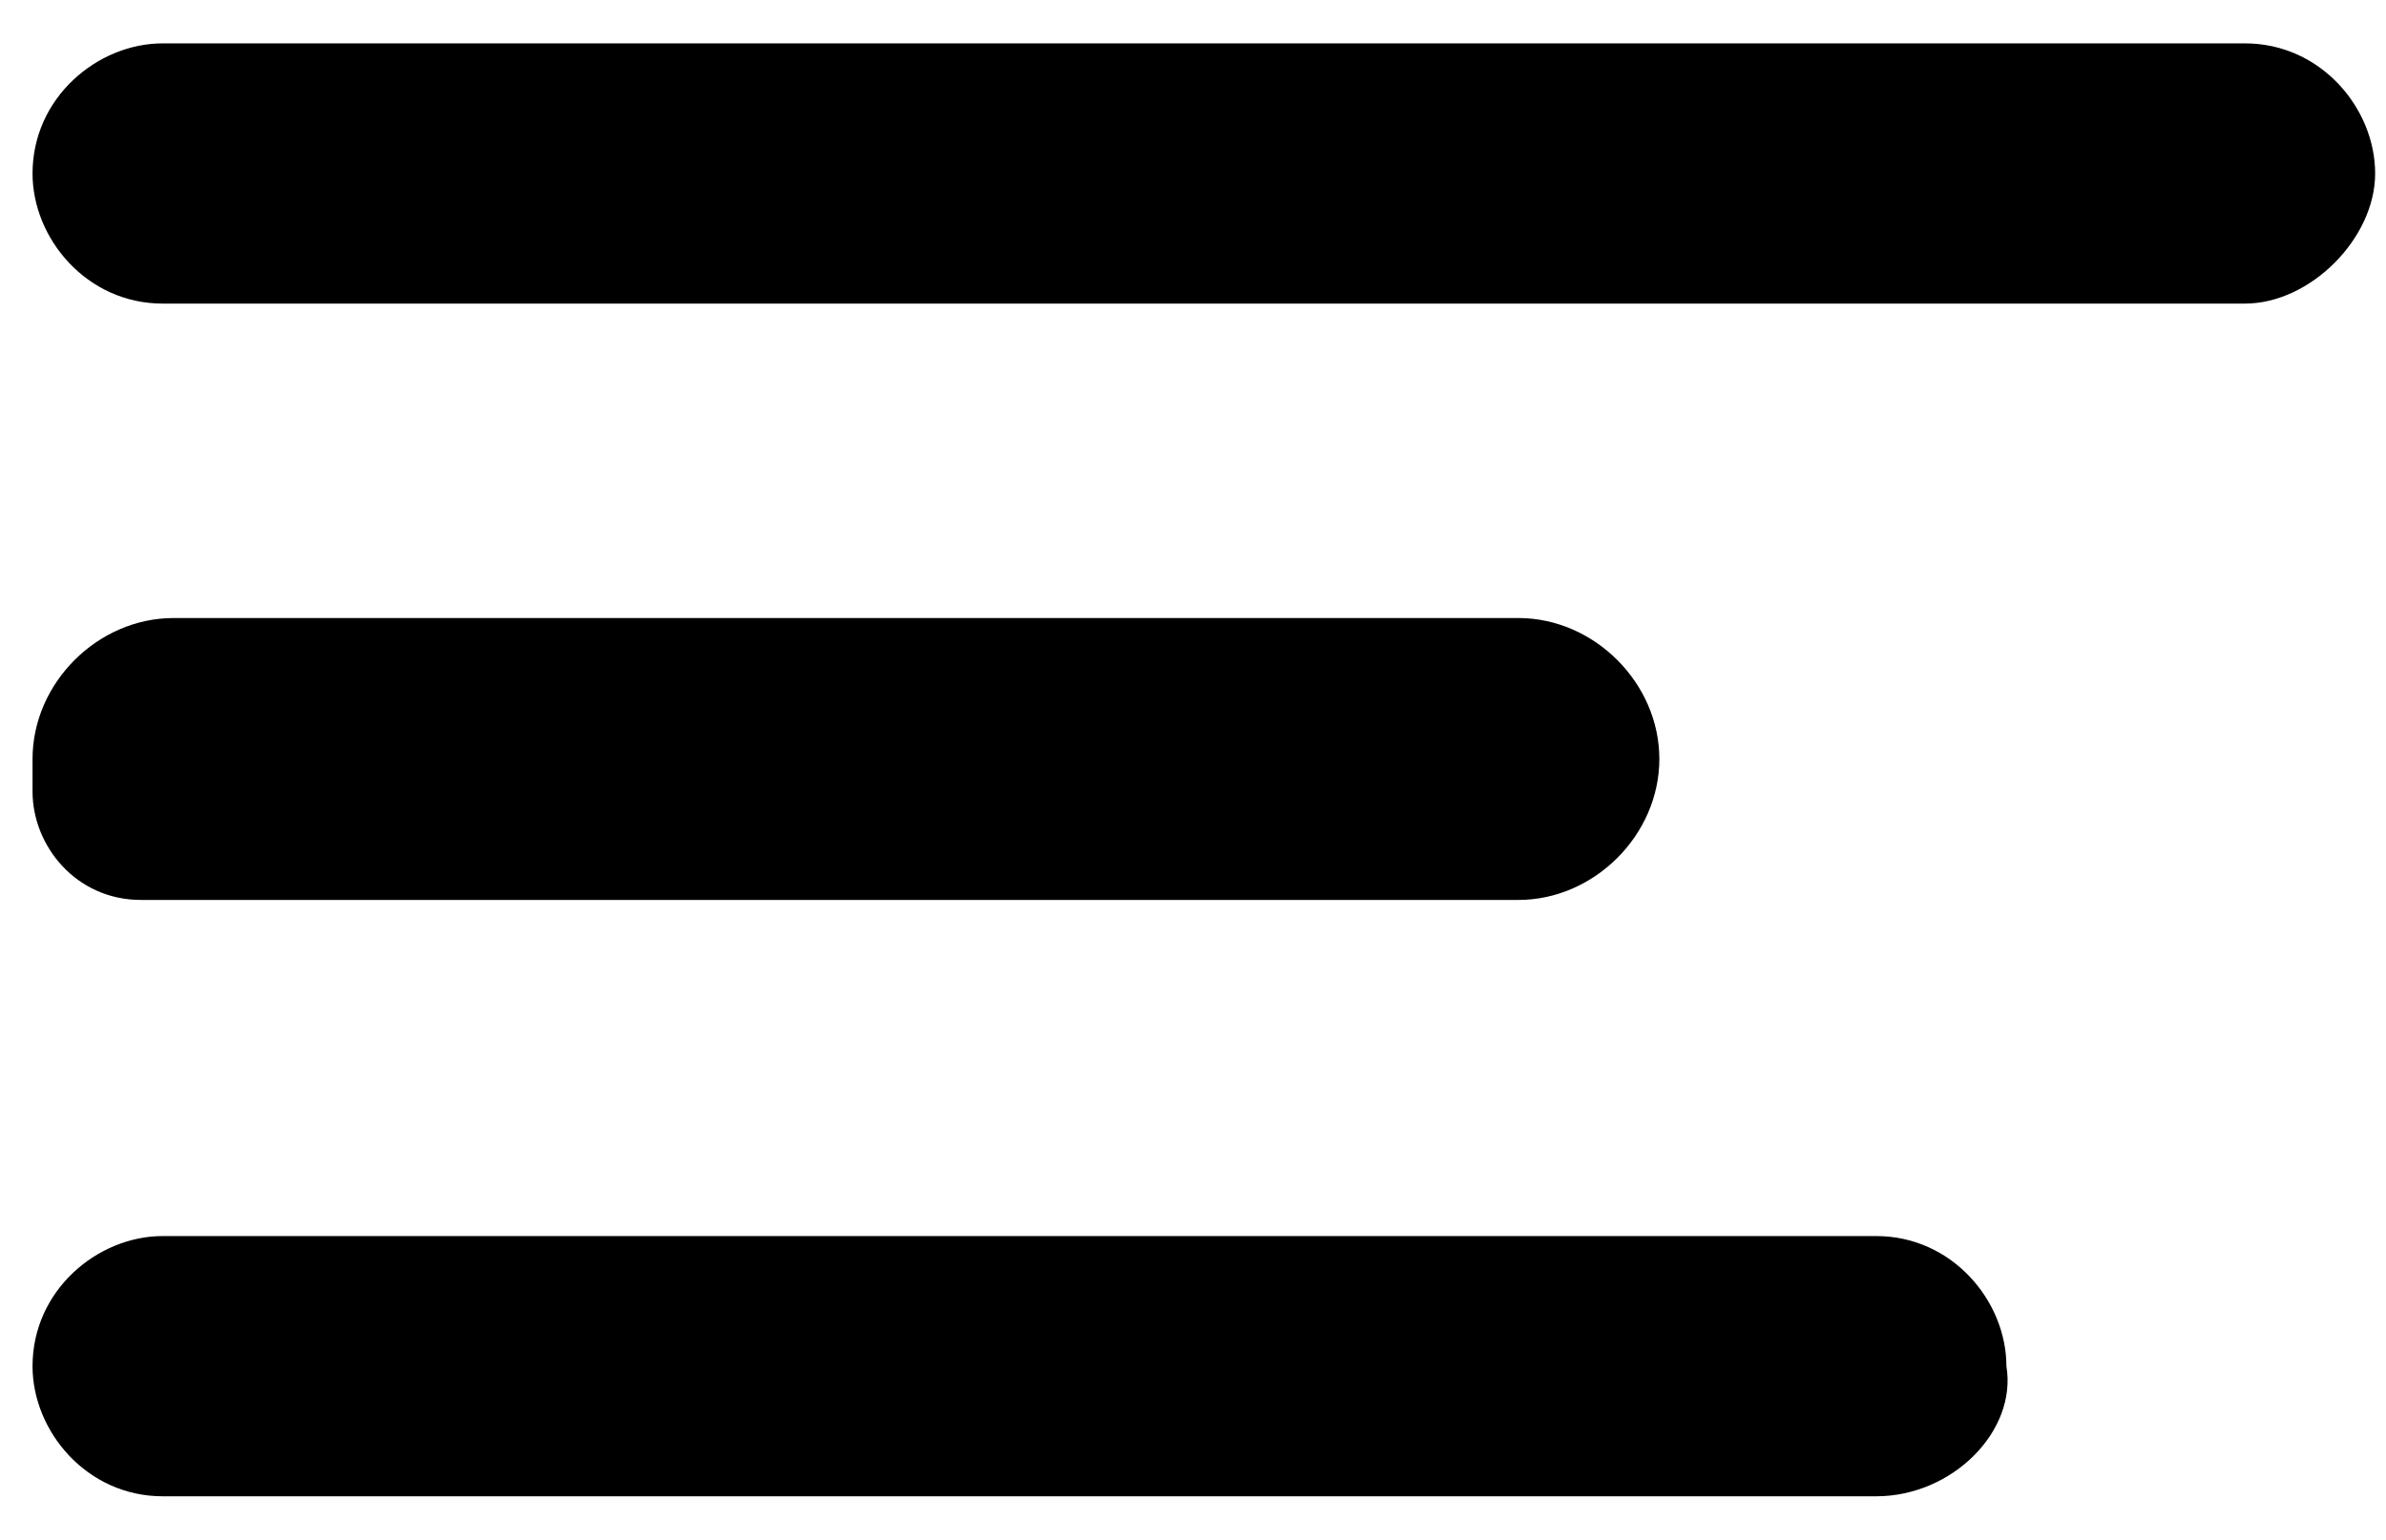
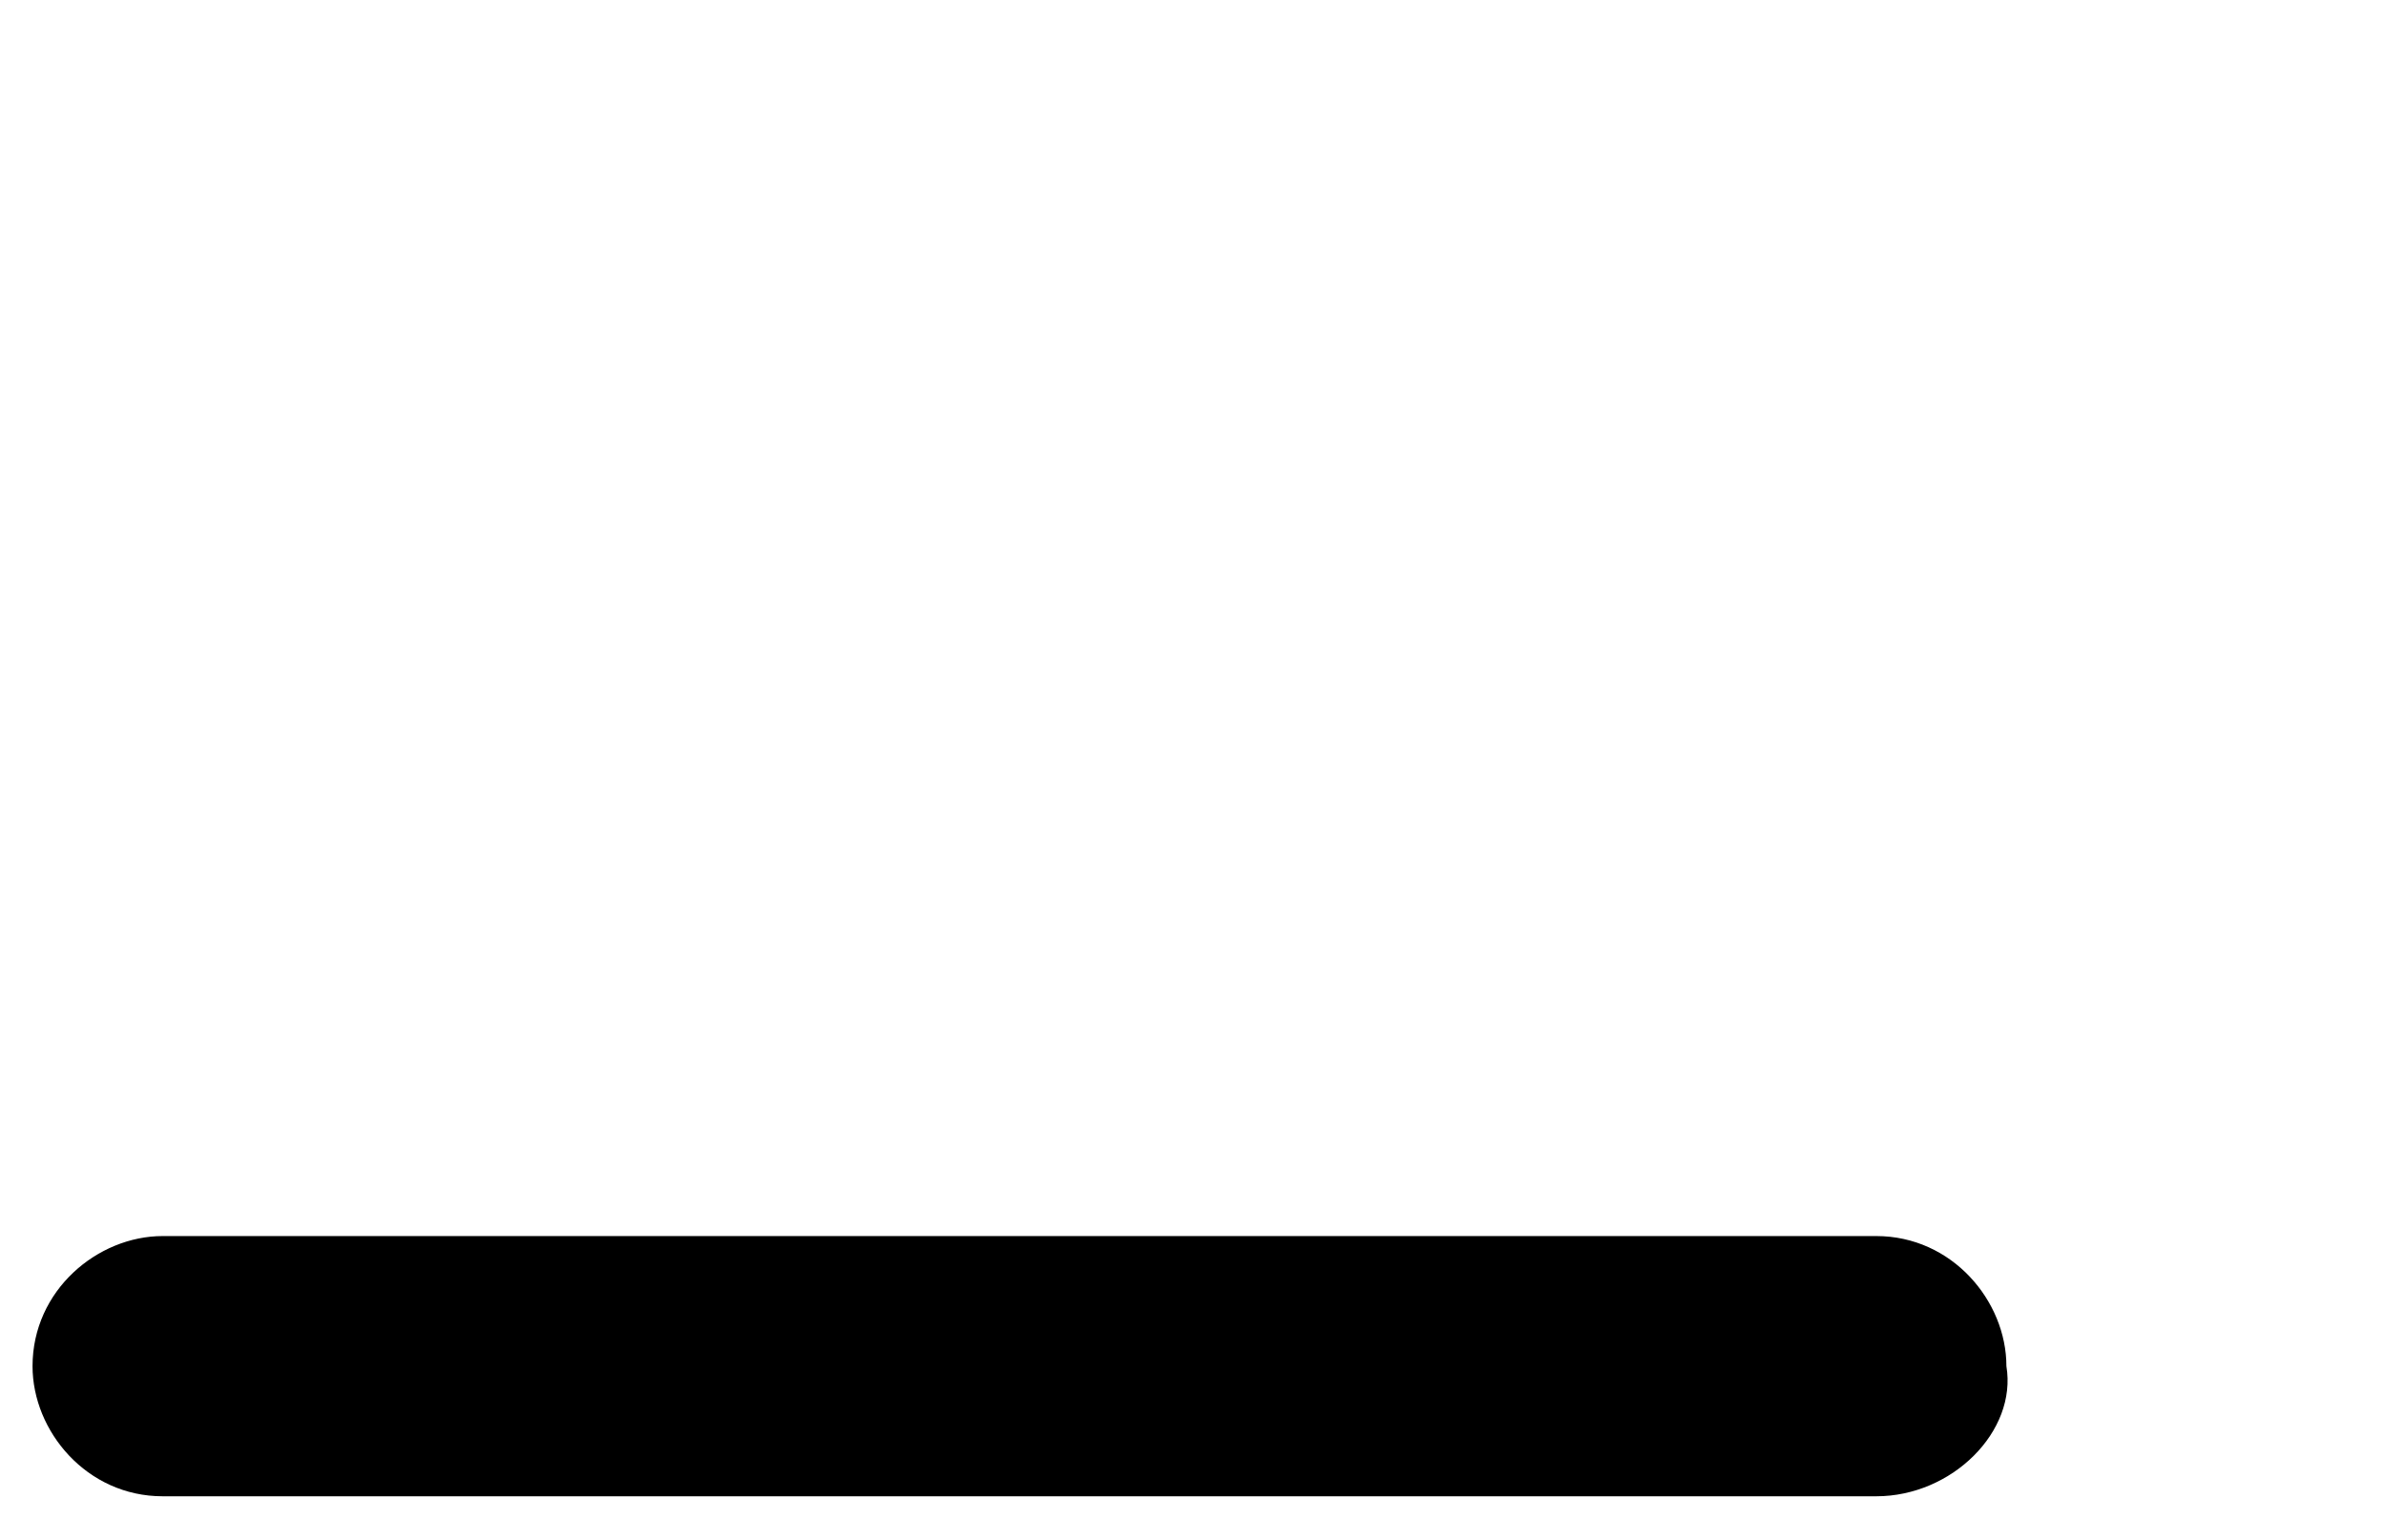
<svg xmlns="http://www.w3.org/2000/svg" version="1.1" id="레이어_1" x="0px" y="0px" viewBox="0 0 22 14.2" style="enable-background:new 0 0 22 14.2;" xml:space="preserve">
-   <path d="M20.7,2.8H1.5c-0.7,0-1.2-0.6-1.2-1.2v0c0-0.7,0.6-1.2,1.2-1.2h19.2c0.7,0,1.2,0.6,1.2,1.2v0C21.9,2.2,21.3,2.8,20.7,2.8z" />
-   <path d="M14,8.3H1.3c-0.6,0-1-0.5-1-1V7c0-0.7,0.6-1.3,1.3-1.3H14c0.7,0,1.3,0.6,1.3,1.3v0C15.3,7.7,14.7,8.3,14,8.3z" />
  <path d="M17.3,13.8H1.5c-0.7,0-1.2-0.6-1.2-1.2v0c0-0.7,0.6-1.2,1.2-1.2h15.8c0.7,0,1.2,0.6,1.2,1.2v0C18.6,13.2,18,13.8,17.3,13.8z  " />
</svg>